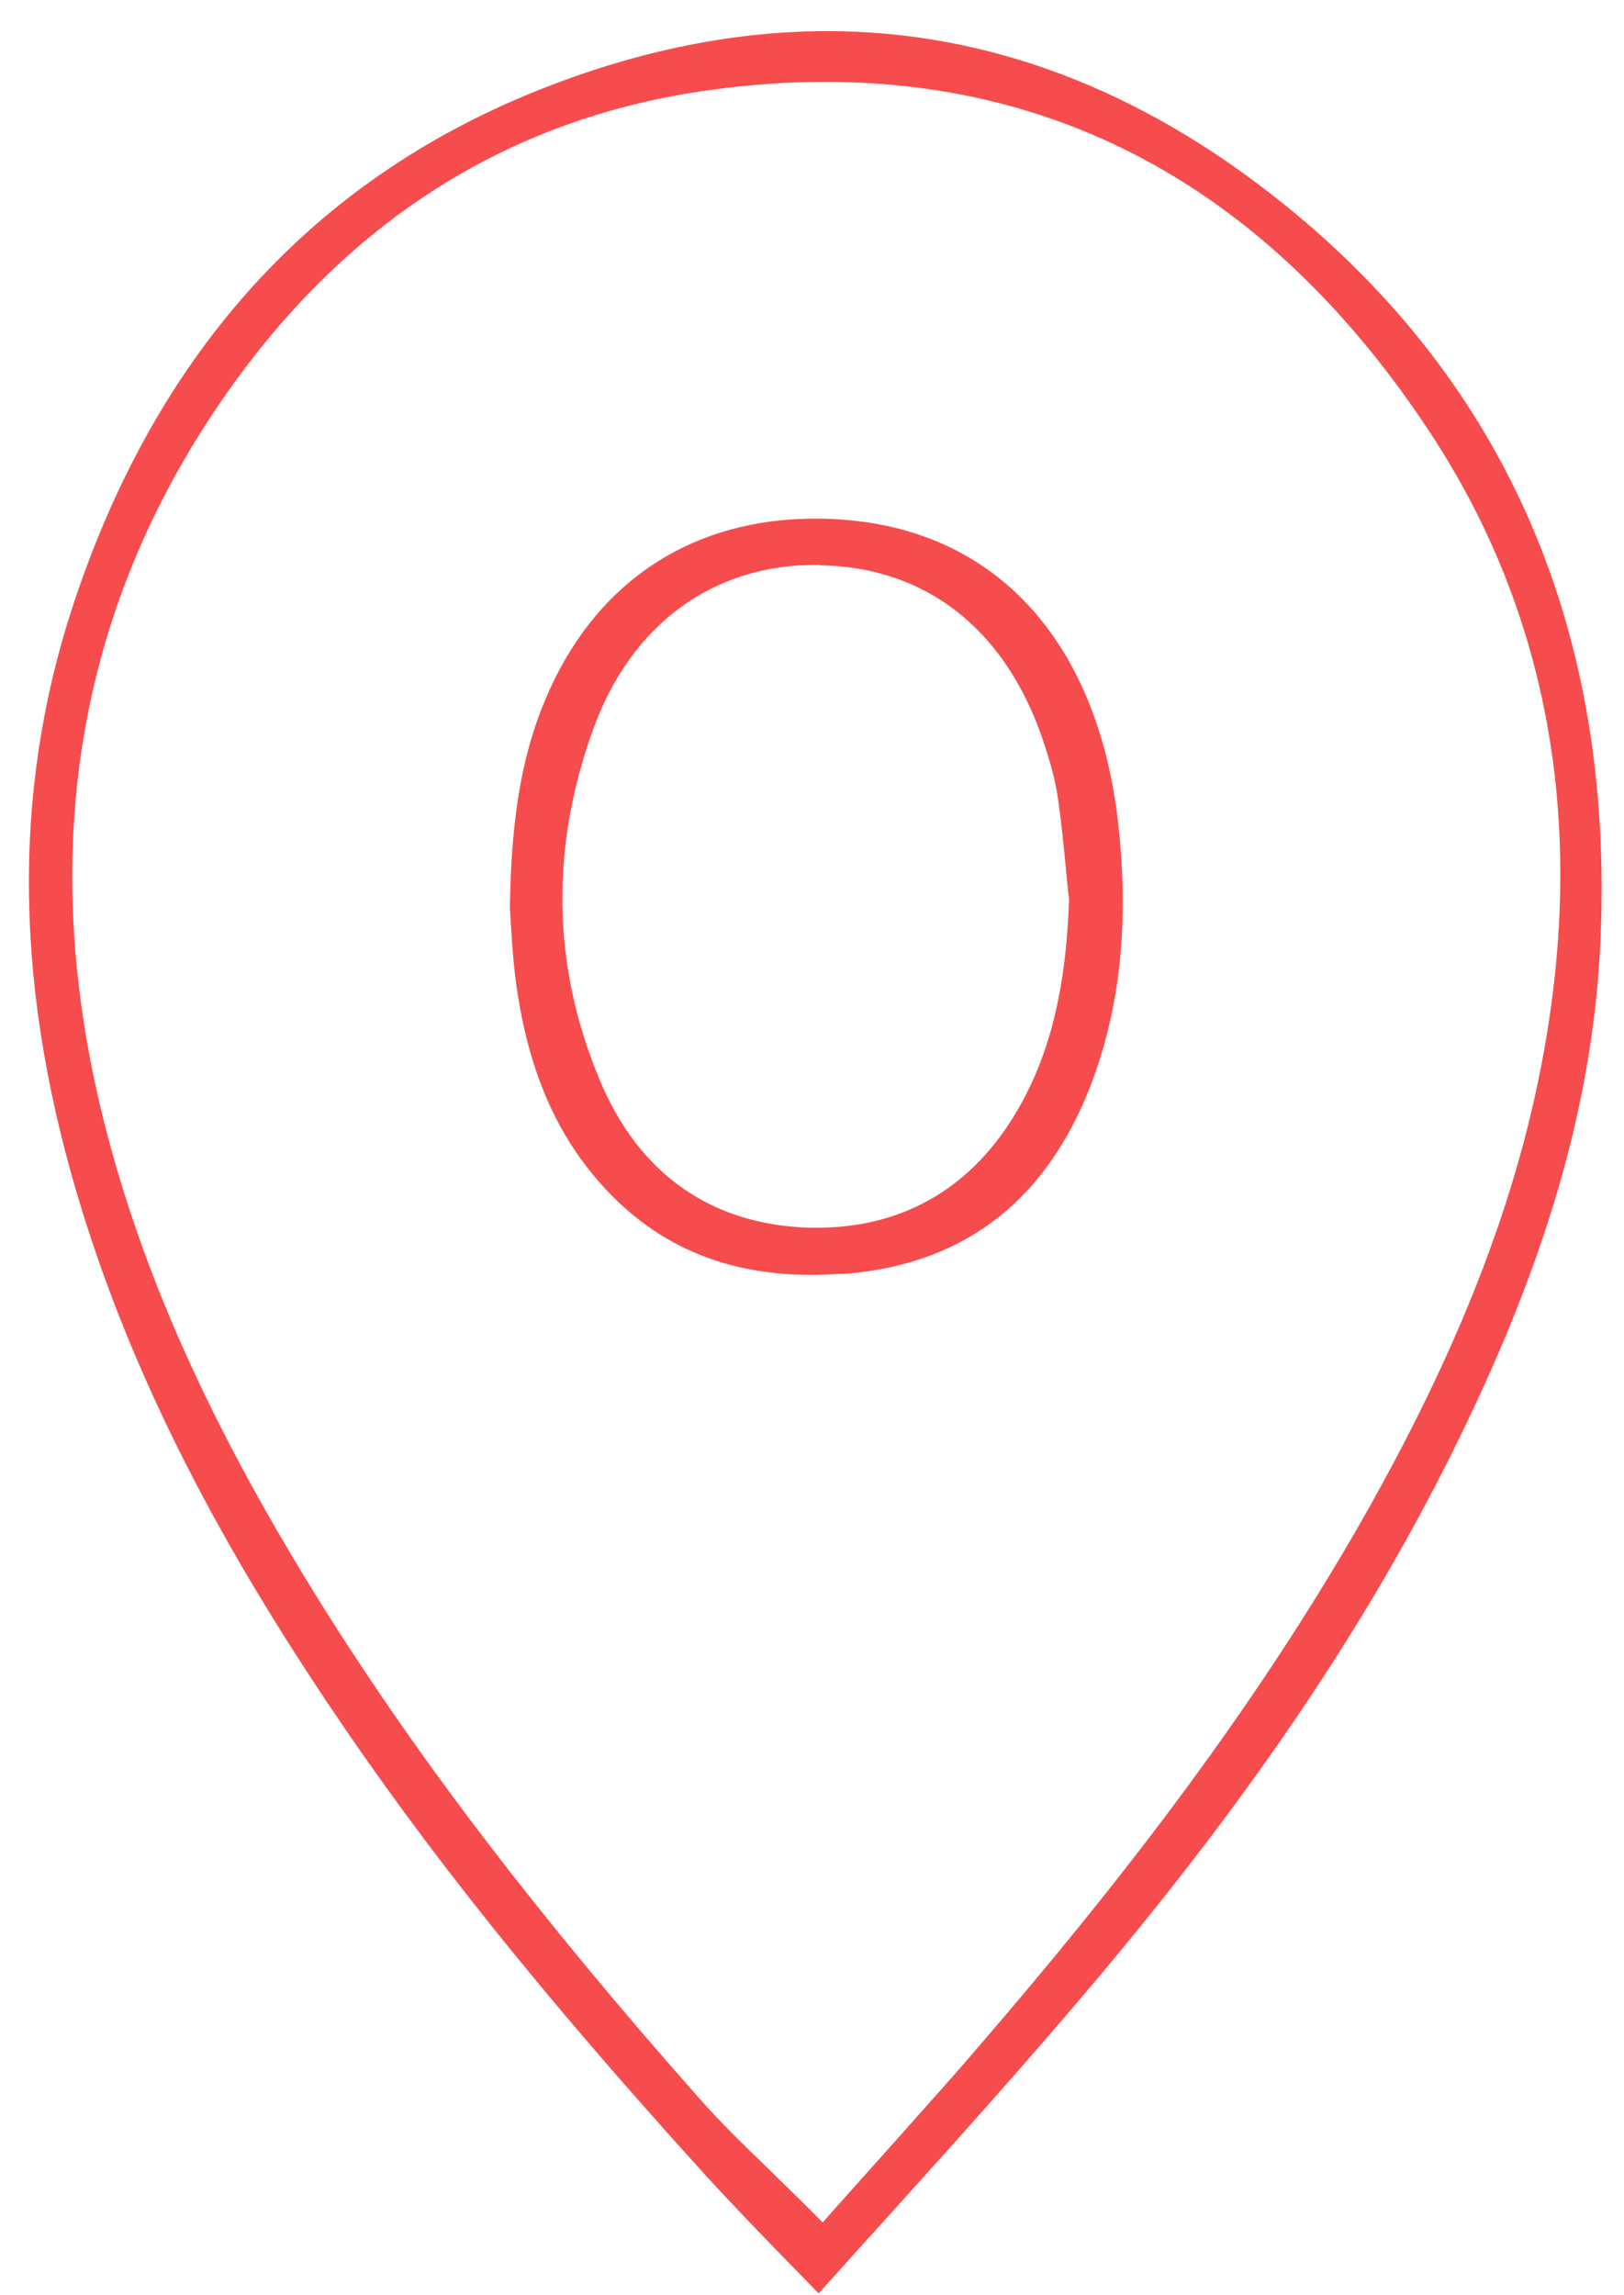
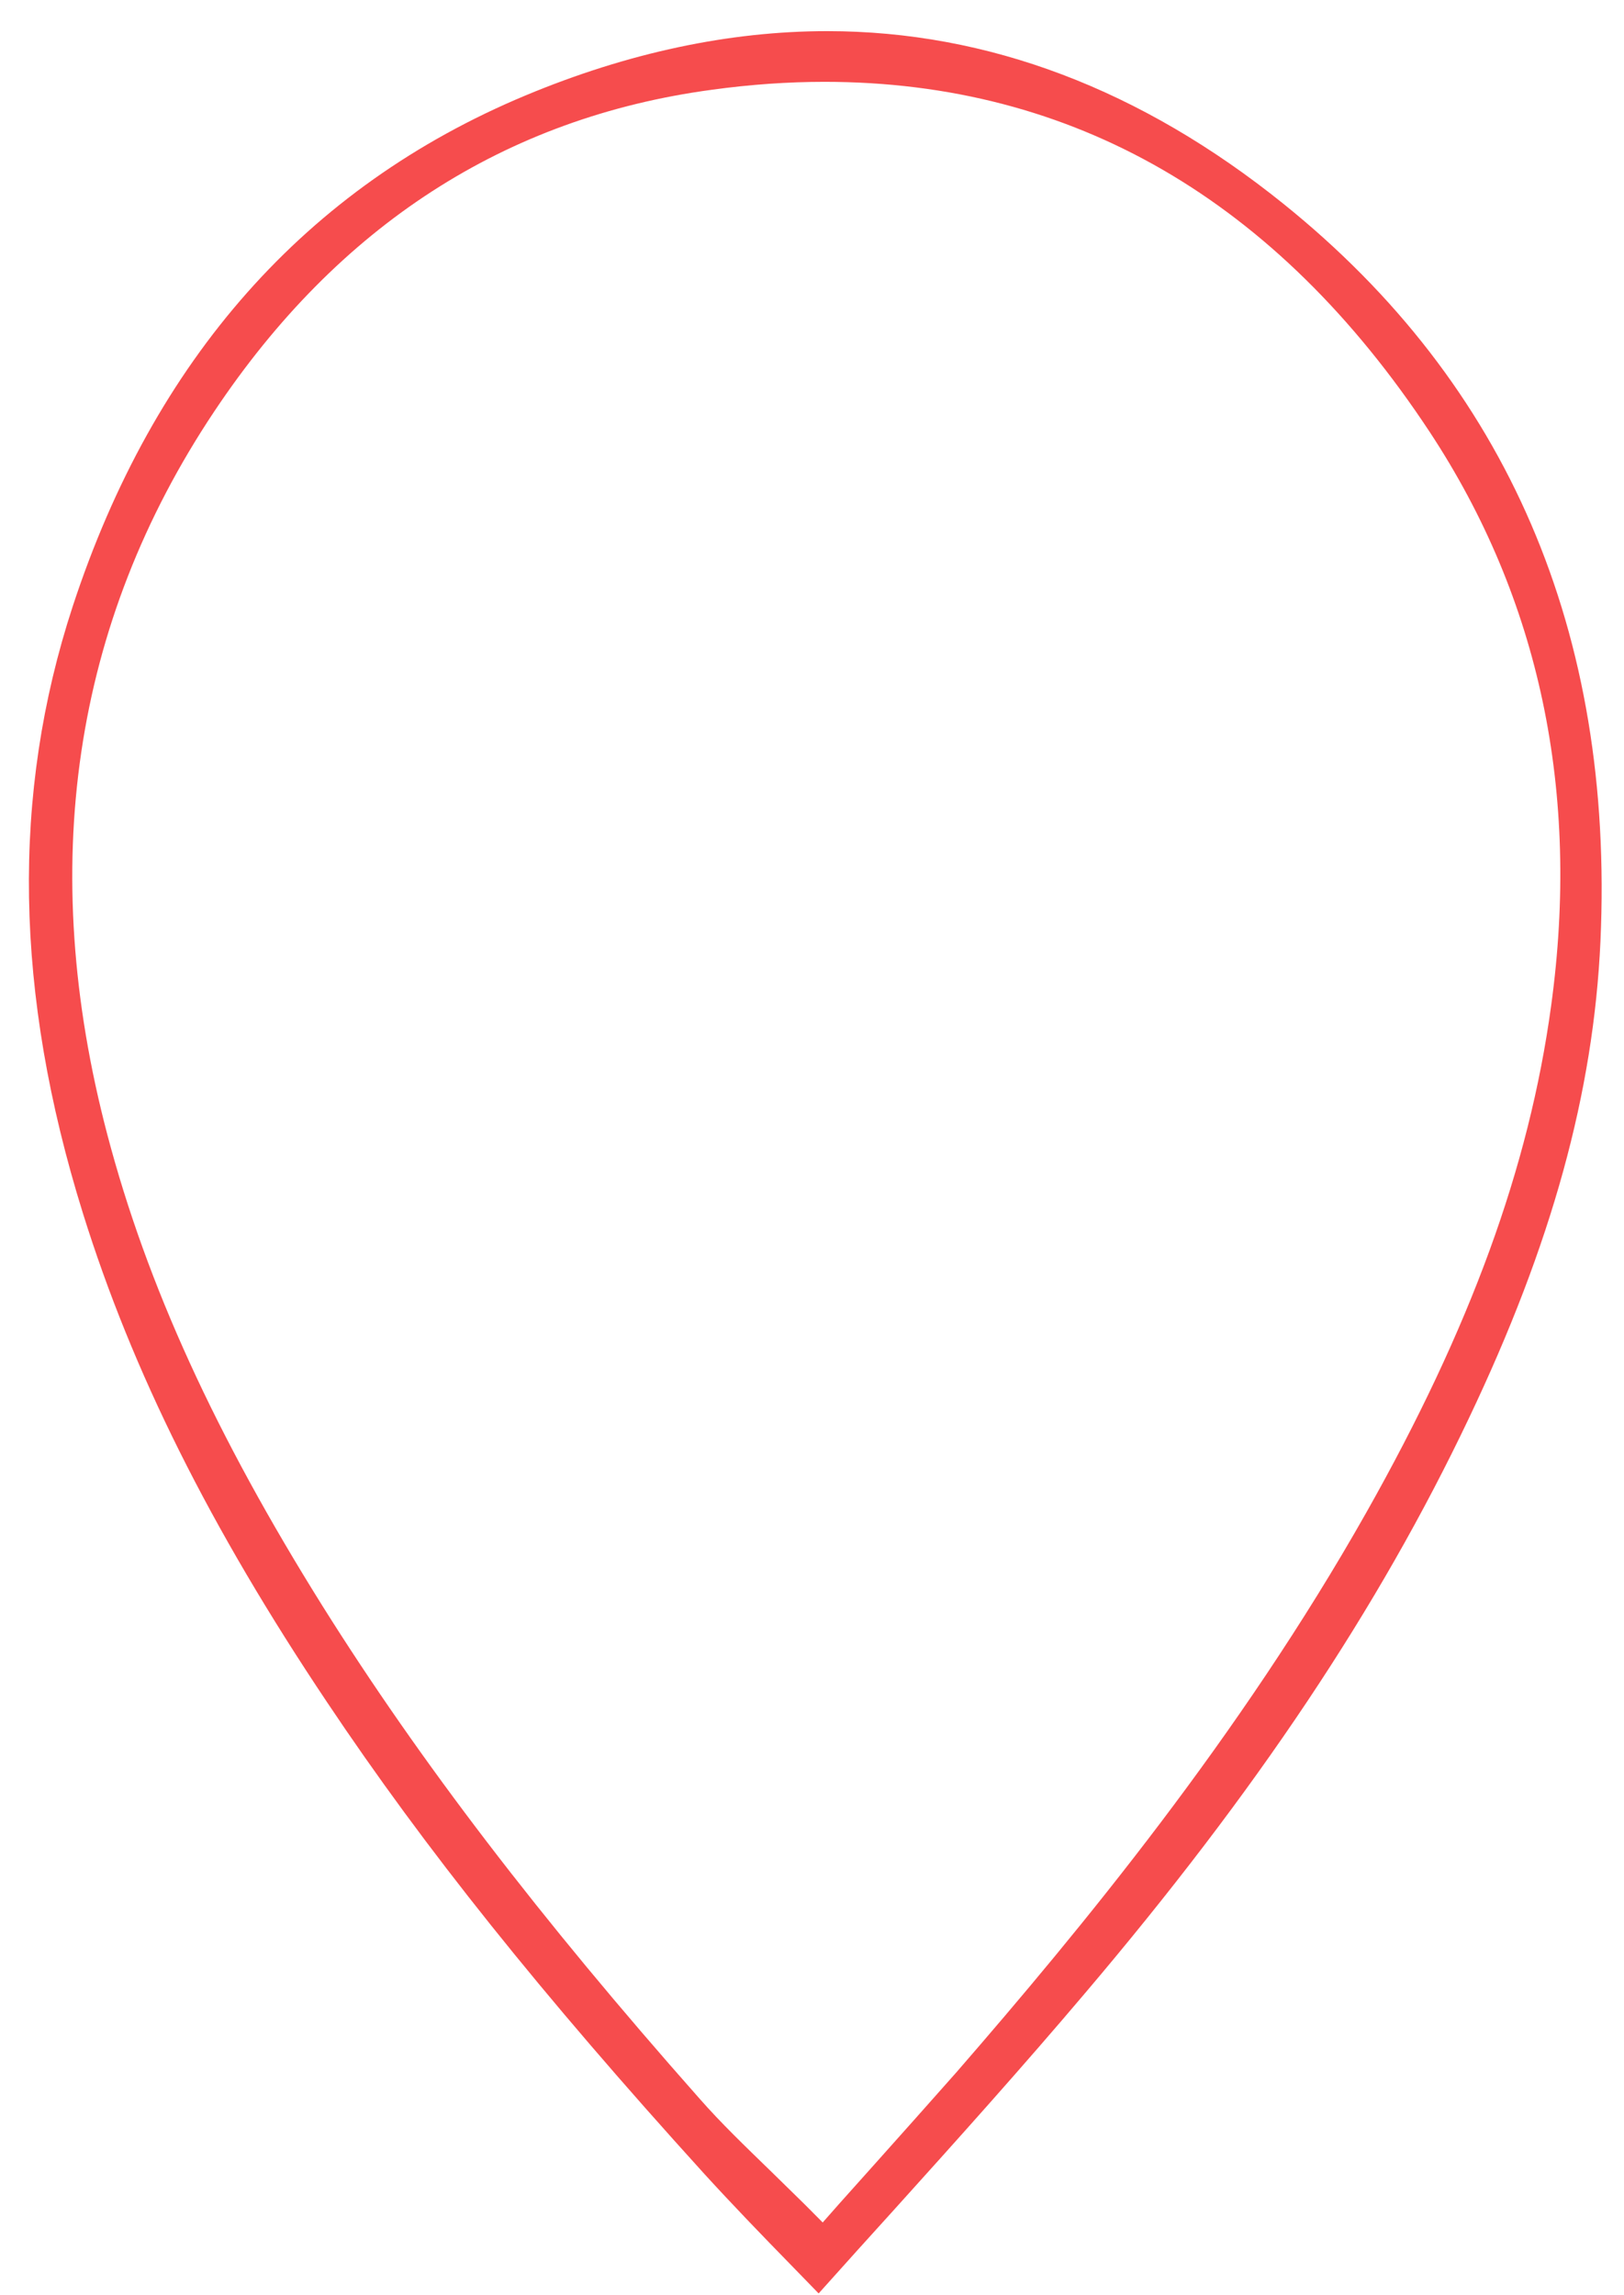
<svg xmlns="http://www.w3.org/2000/svg" width="46" height="65" viewBox="0 0 46 65" fill="none">
  <path d="M23.188 64.963C22.945 64.713 22.703 64.464 22.46 64.214C21.582 63.315 20.762 62.466 19.953 61.58C15.321 56.474 12.029 52.354 9.268 48.222C5.941 43.253 3.746 38.846 2.348 34.365C0.408 28.135 0.315 22.505 2.06 17.174C4.358 10.171 8.667 5.302 14.882 2.705C17.782 1.494 20.658 0.882 23.431 0.882C27.982 0.882 32.325 2.53 36.357 5.776C42.699 10.882 45.726 17.911 45.333 26.662C45.137 30.944 43.958 35.238 41.602 40.182C39.049 45.55 35.595 50.731 30.72 56.474C28.976 58.534 27.139 60.581 25.36 62.553C24.655 63.328 23.916 64.151 23.188 64.963ZM23.35 2.318C22.322 2.318 21.247 2.393 20.161 2.543C14.316 3.329 9.58 6.388 6.068 11.656C2.06 17.661 1.043 24.552 3.041 32.142C4.162 36.399 6.103 40.644 9.141 45.5C11.89 49.882 15.275 54.314 19.803 59.432C20.439 60.157 21.12 60.806 21.825 61.492C22.148 61.804 22.472 62.129 22.807 62.454L23.303 62.953L23.777 62.416C24.101 62.054 24.436 61.68 24.771 61.305C25.533 60.456 26.307 59.582 27.093 58.696C30.616 54.639 35.121 49.183 38.702 42.841C41.648 37.623 43.311 33.066 43.935 28.497C44.767 22.442 43.612 16.962 40.493 12.23C36.161 5.664 30.396 2.318 23.35 2.318Z" fill="#F64C4D" />
-   <path d="M22.98 36.112C20.358 36.112 18.302 35.151 16.719 33.178C15.564 31.743 14.859 29.907 14.582 27.561C14.524 27.049 14.49 26.524 14.466 26.112C14.455 25.963 14.455 25.825 14.443 25.713C14.478 23.054 14.813 21.194 15.575 19.521C16.996 16.4 19.665 14.69 23.096 14.69C23.419 14.69 23.754 14.702 24.089 14.739C28.294 15.139 31.055 18.222 31.656 23.179C31.979 25.9 31.771 28.272 31.009 30.432C29.784 33.877 27.439 35.775 24.02 36.075C23.65 36.087 23.315 36.112 22.98 36.112ZM23.107 16C20.185 16 17.886 17.686 16.811 20.632C15.587 23.99 15.633 27.336 16.973 30.557C18.082 33.253 20.162 34.714 22.98 34.776C23.038 34.776 23.096 34.776 23.142 34.776C25.845 34.776 27.924 33.391 29.172 30.781C30.038 28.971 30.223 27.011 30.281 25.513V25.451L30.27 25.388C30.246 25.126 30.212 24.852 30.189 24.589C30.131 23.953 30.061 23.291 29.969 22.629C29.9 22.13 29.75 21.581 29.53 20.931C28.467 17.823 26.238 16.075 23.269 16.013C23.223 16 23.165 16 23.107 16Z" fill="#F64C4D" />
</svg>